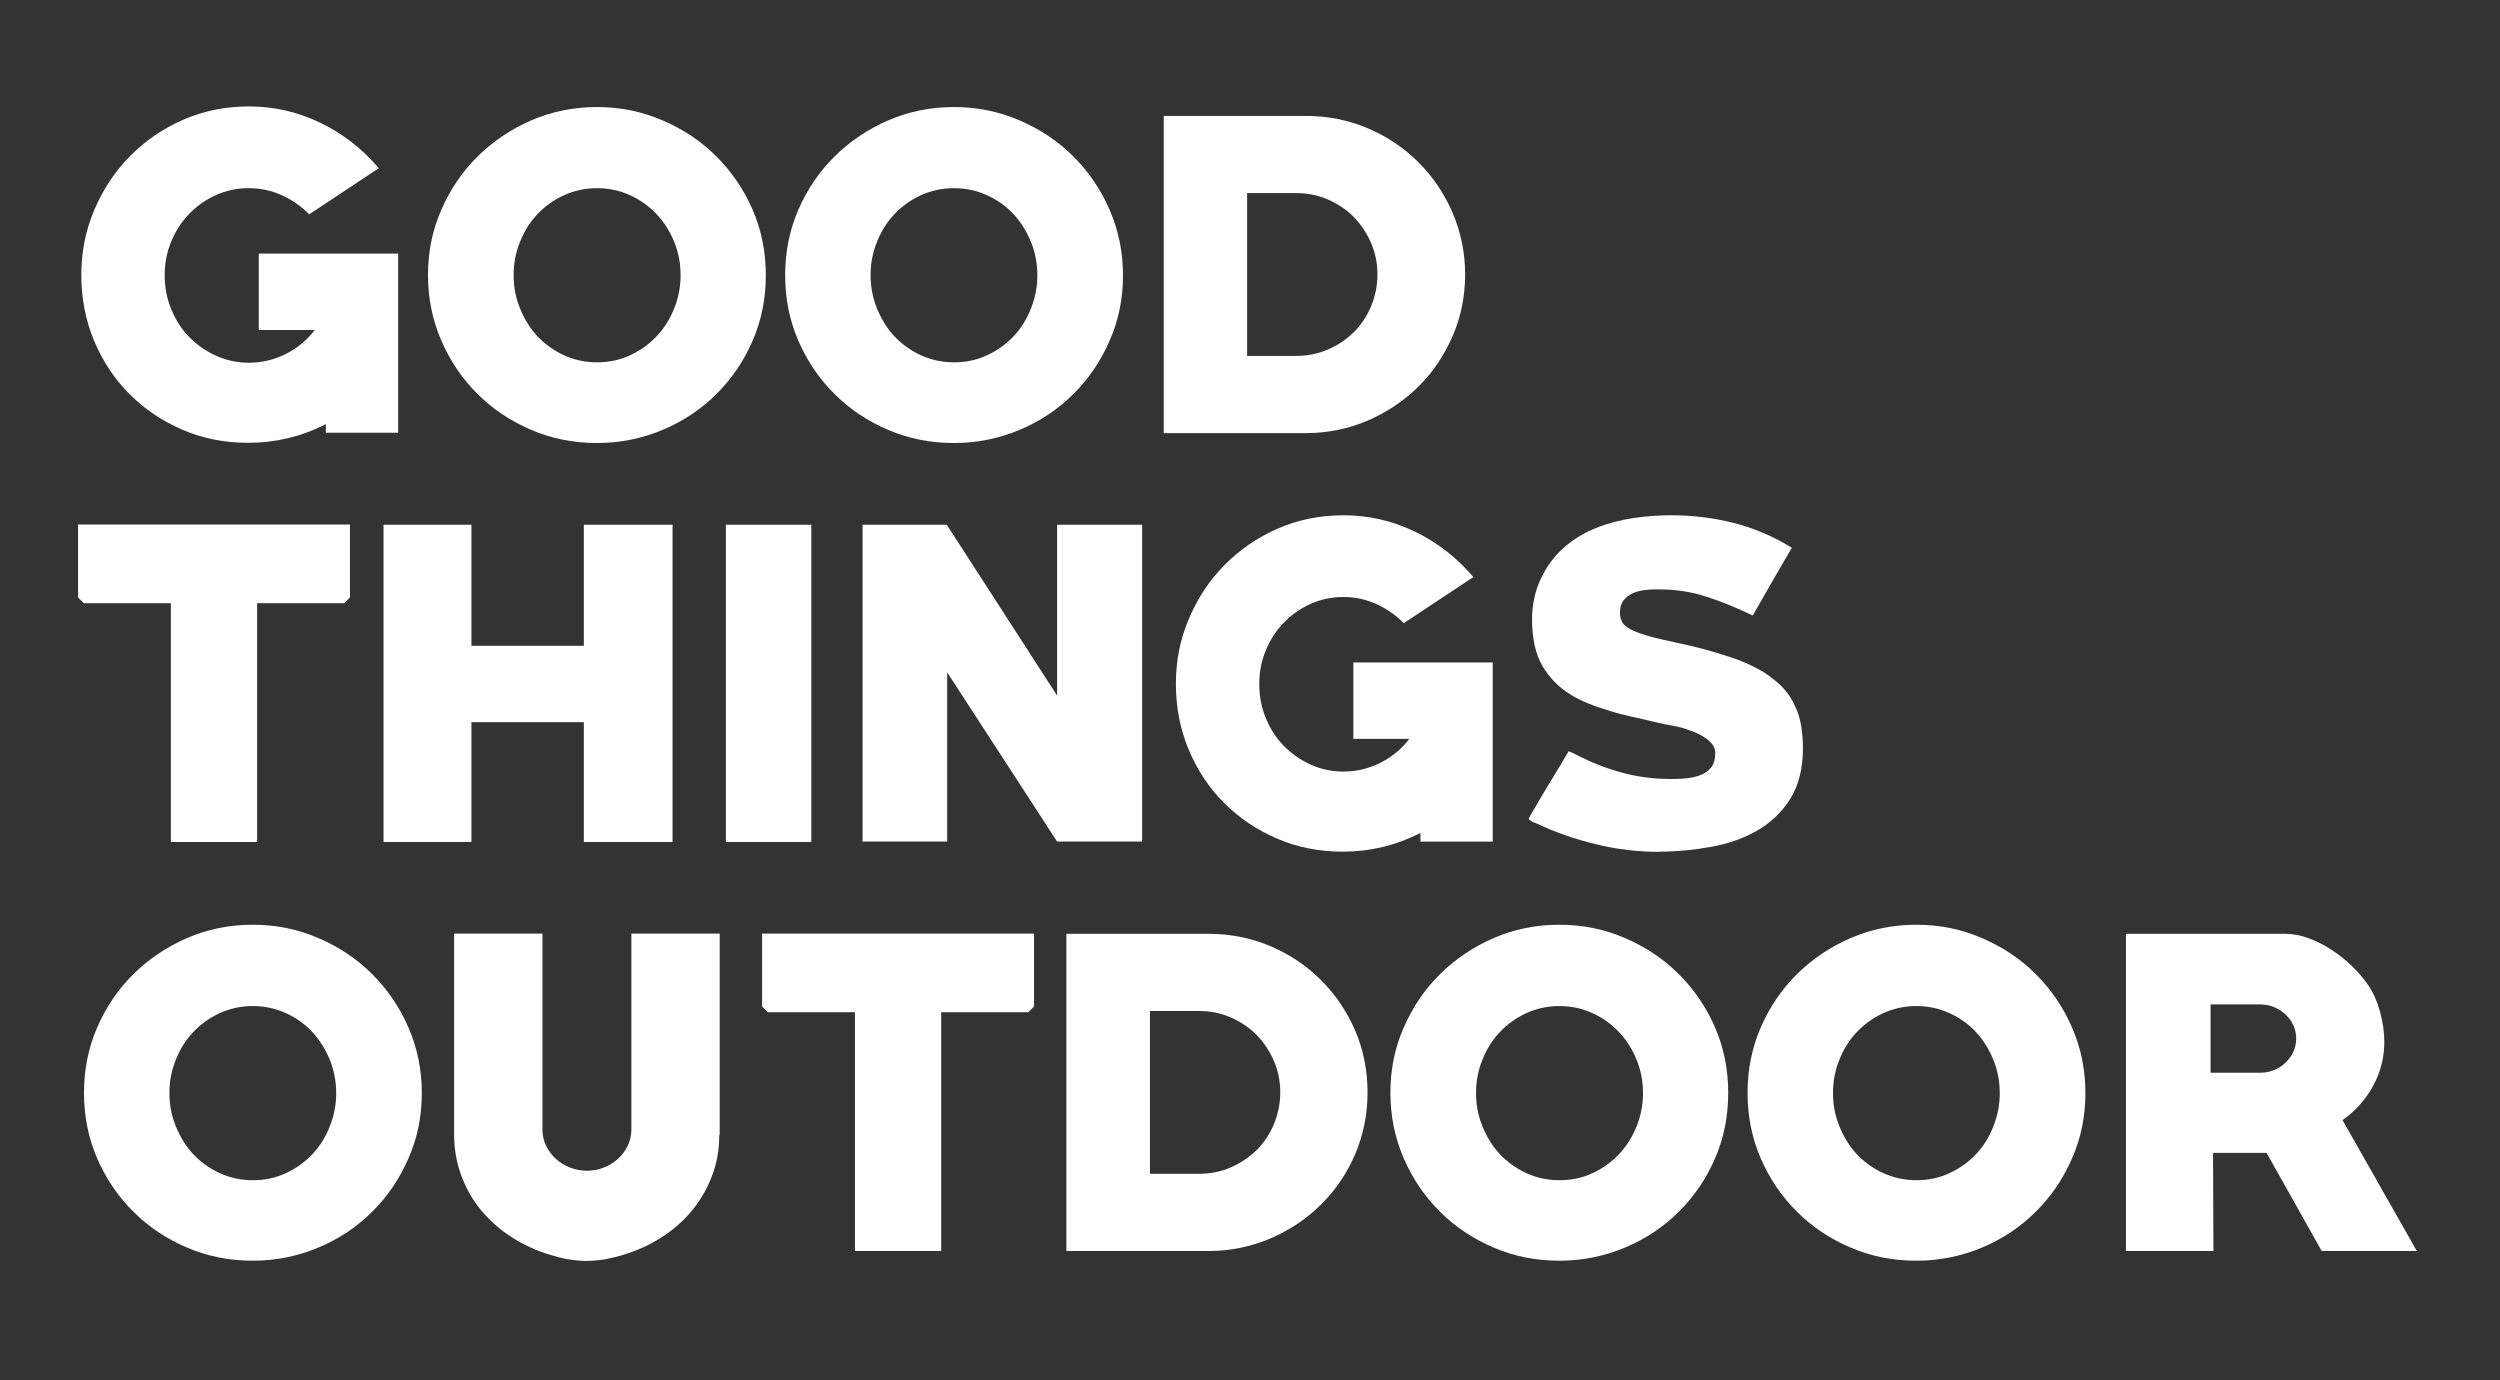
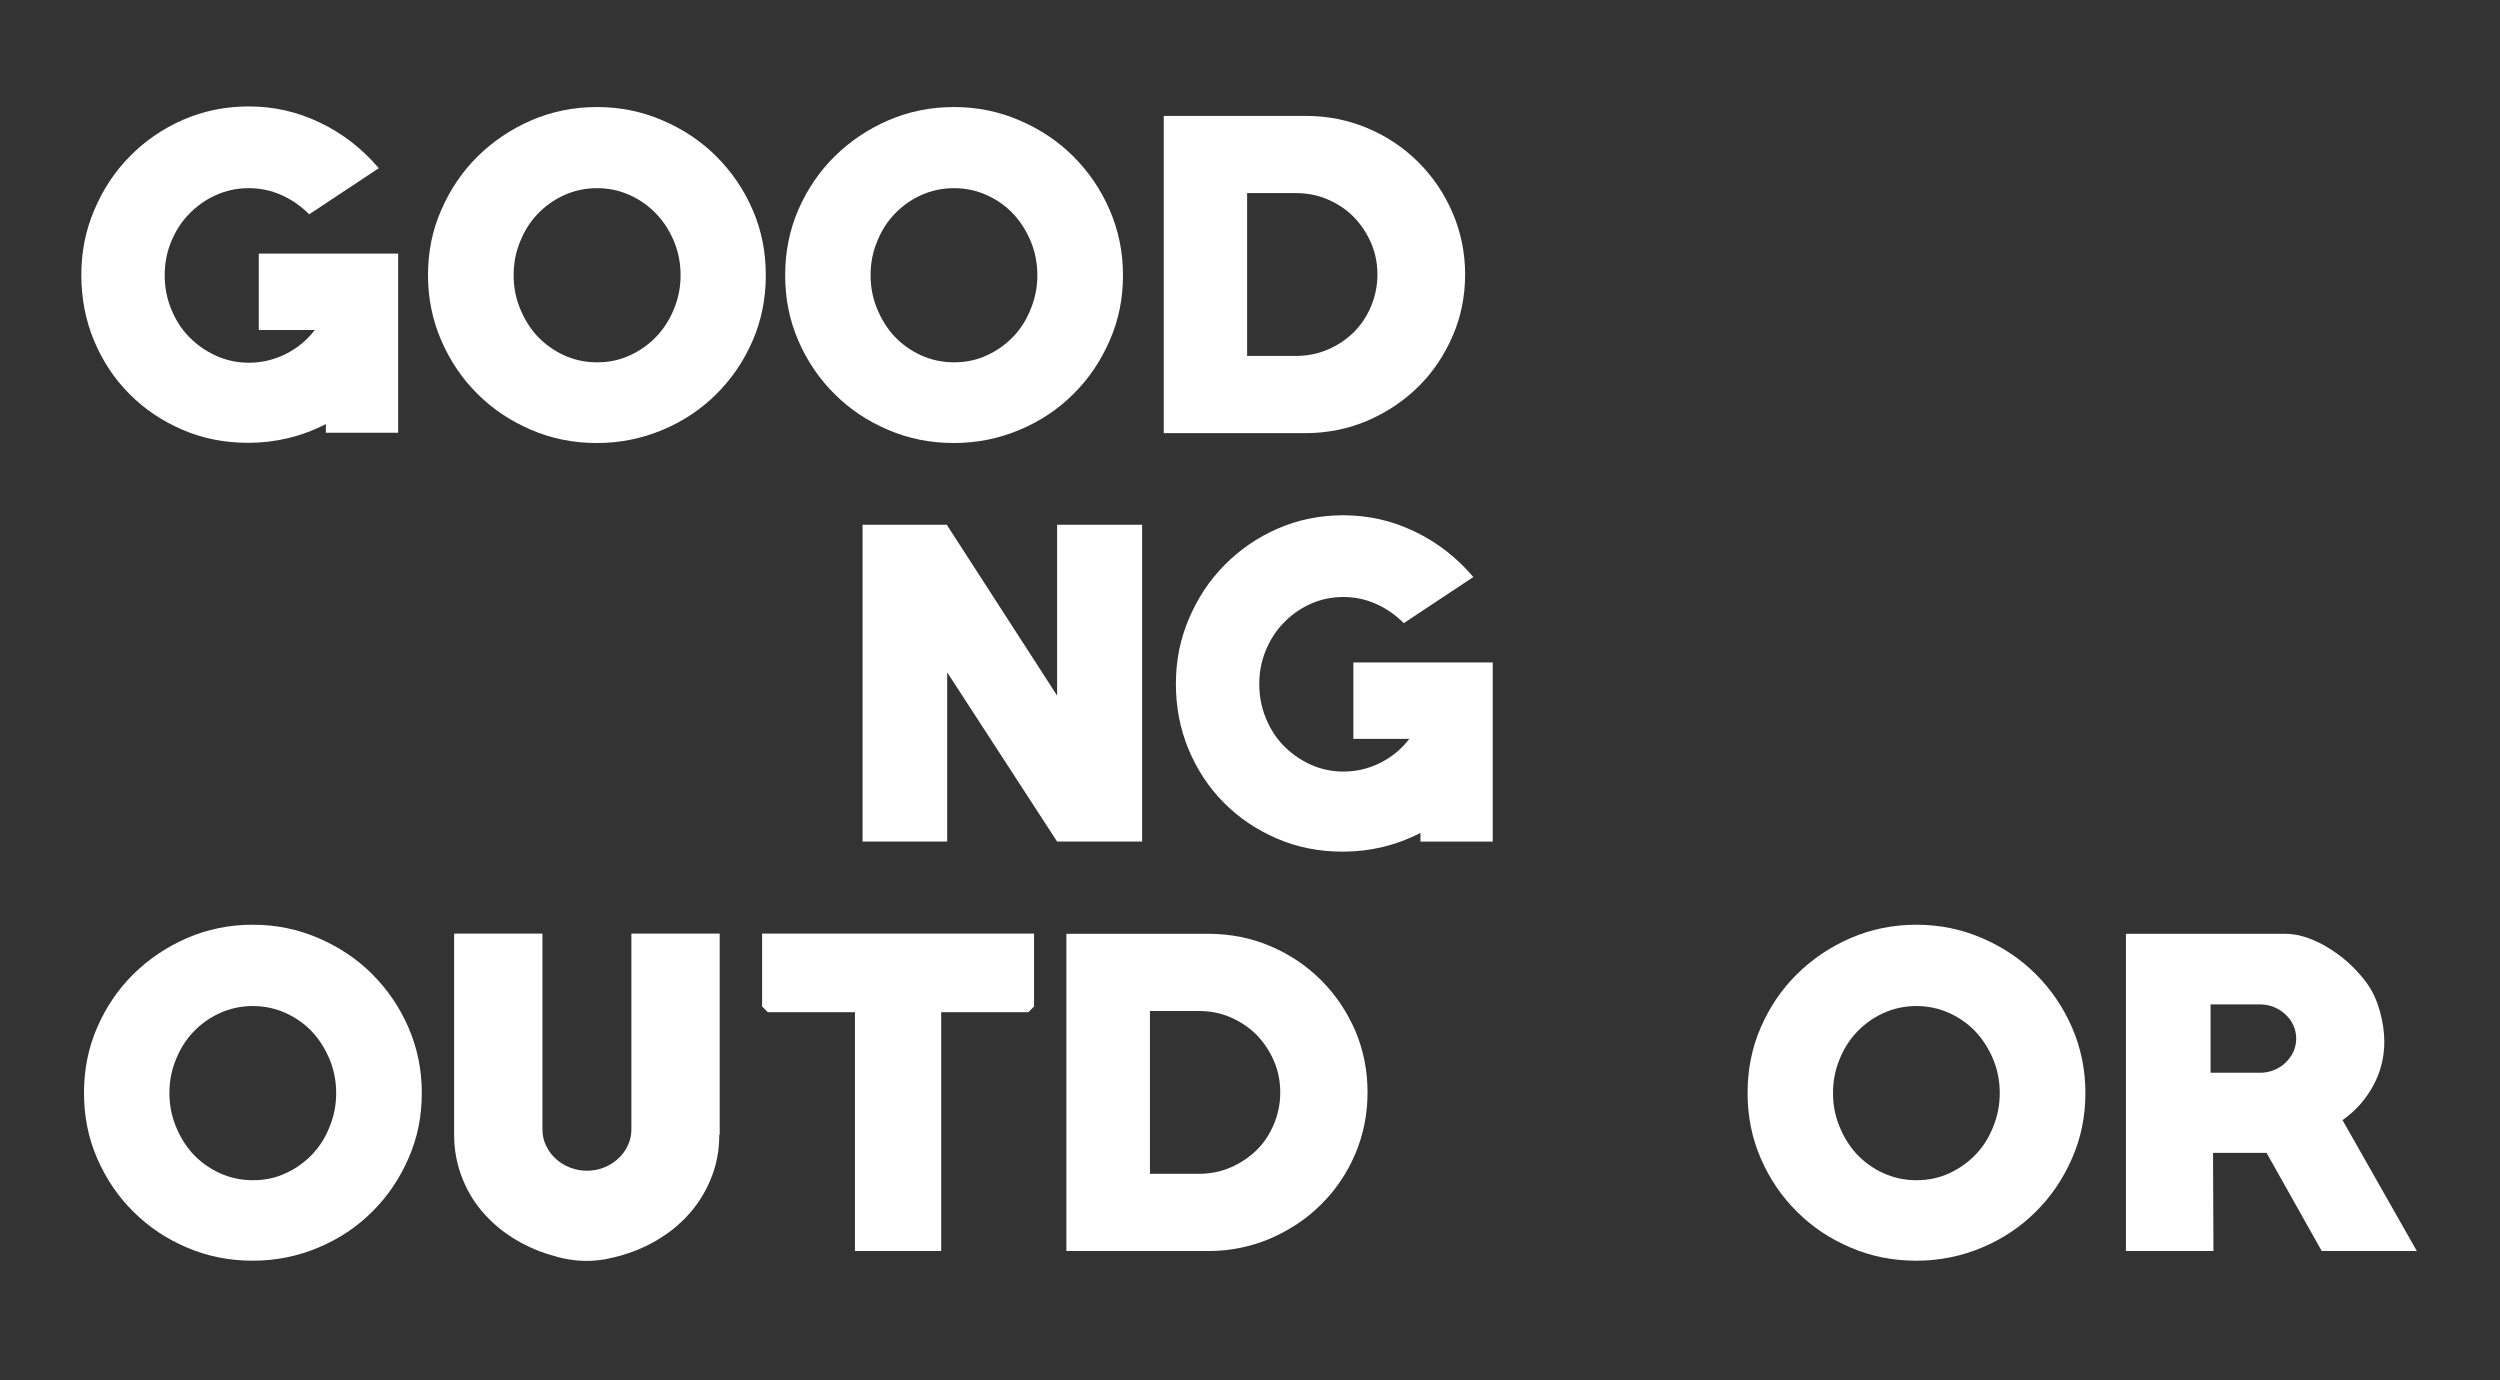
<svg xmlns="http://www.w3.org/2000/svg" id="Ebene_1" data-name="Ebene 1" viewBox="0 0 121.44 67.04">
  <rect x="0" y="0" width="121.44" height="67.04" fill="#333333" stroke="none" />
  <defs>
    <style>
      .cls-1 {
        fill: #fff;
      }
    </style>
  </defs>
  <path class="cls-1" d="M15.83,21.04v-.44c-1.19.61-2.45.91-3.77.91-1.15,0-2.22-.21-3.21-.64s-1.84-1-2.57-1.74c-.73-.73-1.3-1.6-1.71-2.58s-.62-2.05-.62-3.19.21-2.17.63-3.16.99-1.86,1.73-2.61c.74-.75,1.6-1.34,2.58-1.77.99-.43,2.05-.65,3.19-.65,1.22,0,2.37.26,3.47.79,1.09.52,2.04,1.26,2.85,2.21l-3.38,2.24c-.41-.41-.86-.72-1.36-.94-.5-.22-1.02-.33-1.58-.33-.58,0-1.12.12-1.62.35-.5.23-.93.54-1.29.92-.37.38-.65.83-.86,1.34-.21.51-.31,1.05-.31,1.62s.1,1.11.31,1.63c.21.52.49.97.86,1.35.37.38.8.69,1.3.92.5.23,1.04.35,1.62.35.62,0,1.22-.14,1.78-.42s1.04-.67,1.42-1.17h-2.72v-3.71h6.77v8.7h-3.52Z" />
  <path class="cls-1" d="M29,21.52c-1.14,0-2.2-.21-3.2-.64s-1.86-1-2.6-1.74c-.74-.73-1.33-1.6-1.76-2.59-.43-.99-.65-2.05-.65-3.18s.21-2.19.65-3.18c.43-.99,1.02-1.86,1.76-2.59.74-.73,1.61-1.32,2.6-1.75s2.06-.65,3.2-.65,2.19.22,3.19.65c1,.43,1.87,1.01,2.61,1.75.74.74,1.33,1.6,1.76,2.59.43.99.64,2.05.64,3.18s-.21,2.19-.64,3.18-1.02,1.86-1.76,2.59c-.74.74-1.61,1.32-2.61,1.74-1,.42-2.06.64-3.19.64ZM29,9.14c-.58,0-1.12.12-1.62.35-.5.23-.92.54-1.28.92-.36.38-.64.83-.84,1.34-.21.51-.31,1.05-.31,1.62s.1,1.09.31,1.61c.21.52.49.97.84,1.35.36.38.79.69,1.28.92.5.23,1.04.35,1.62.35s1.12-.11,1.62-.35c.5-.23.92-.54,1.28-.92.36-.38.64-.83.85-1.35.21-.52.31-1.05.31-1.61s-.1-1.11-.31-1.62c-.21-.51-.49-.96-.85-1.34-.36-.38-.78-.69-1.28-.92-.5-.23-1.04-.35-1.62-.35Z" />
  <path class="cls-1" d="M46.34,21.52c-1.14,0-2.2-.21-3.2-.64-.99-.42-1.86-1-2.6-1.74-.74-.73-1.33-1.6-1.76-2.59s-.64-2.05-.64-3.18.21-2.19.64-3.18c.43-.99,1.02-1.86,1.76-2.59.74-.73,1.61-1.32,2.6-1.75.99-.43,2.06-.65,3.2-.65s2.19.22,3.19.65c1,.43,1.87,1.01,2.61,1.75.74.74,1.33,1.6,1.76,2.59.43.99.65,2.05.65,3.18s-.21,2.19-.65,3.18c-.43.99-1.02,1.86-1.76,2.59-.74.74-1.61,1.32-2.61,1.74-1,.42-2.06.64-3.19.64ZM46.34,9.14c-.58,0-1.12.12-1.62.35-.5.23-.92.54-1.28.92s-.64.83-.84,1.34c-.21.51-.31,1.05-.31,1.62s.1,1.09.31,1.61c.21.52.49.97.84,1.35.36.38.78.69,1.28.92.5.23,1.04.35,1.62.35s1.12-.11,1.62-.35c.5-.23.92-.54,1.28-.92.36-.38.64-.83.84-1.35.21-.52.31-1.05.31-1.61s-.1-1.11-.31-1.62c-.21-.51-.49-.96-.84-1.34s-.78-.69-1.28-.92c-.5-.23-1.04-.35-1.62-.35Z" />
  <path class="cls-1" d="M63.42,21.04h-6.89V5.63h6.89c1.07,0,2.08.2,3.02.6.94.4,1.76.95,2.46,1.65s1.25,1.51,1.66,2.45c.4.94.61,1.94.61,3s-.2,2.06-.61,3-.96,1.76-1.66,2.45-1.52,1.24-2.46,1.65c-.94.4-1.95.61-3.02.61ZM62.94,9.38h-2.36v7.91h2.36c.56,0,1.07-.1,1.56-.31s.9-.49,1.26-.84c.36-.36.64-.78.84-1.26s.31-1,.31-1.54-.1-1.06-.31-1.54-.49-.9-.84-1.26-.78-.64-1.26-.85c-.48-.21-1-.31-1.56-.31Z" />
-   <path class="cls-1" d="M16.72,29.3h-4.23v11.6h-4.19v-11.6h-4.23l-.28-.28v-3.54h13.21v3.54l-.28.28Z" />
-   <path class="cls-1" d="M28.36,40.9v-5.82h-5.46v5.82h-4.27v-15.41h4.27v5.88h5.46v-5.88h4.31v15.41h-4.31Z" />
-   <path class="cls-1" d="M35.26,40.9v-15.41h4.15v15.41h-4.15Z" />
  <path class="cls-1" d="M51.35,40.88l-5.34-8.22v8.22h-4.11v-15.39h4.09l5.36,8.3v-8.3h4.13v15.39h-4.13Z" />
  <path class="cls-1" d="M69,40.9v-.44c-1.19.61-2.45.91-3.77.91-1.15,0-2.22-.21-3.21-.64s-1.84-1-2.57-1.74c-.73-.73-1.3-1.6-1.71-2.58s-.62-2.05-.62-3.19.21-2.17.63-3.16c.42-.99.99-1.86,1.73-2.61.74-.75,1.6-1.34,2.58-1.77.99-.43,2.05-.65,3.19-.65,1.22,0,2.37.26,3.47.79,1.09.52,2.04,1.26,2.85,2.21l-3.38,2.24c-.41-.41-.86-.72-1.36-.94-.5-.22-1.02-.33-1.58-.33-.58,0-1.12.12-1.62.35-.5.23-.93.54-1.29.92-.37.38-.65.83-.86,1.34-.21.51-.31,1.05-.31,1.62s.1,1.11.31,1.63c.21.52.49.97.86,1.35.37.38.8.69,1.3.92.5.23,1.04.35,1.62.35.62,0,1.22-.14,1.78-.42s1.04-.67,1.42-1.17h-2.72v-3.71h6.77v8.7h-3.52Z" />
-   <path class="cls-1" d="M80.6,41.38c-1.03,0-2.06-.12-3.07-.37-1.01-.24-1.98-.58-2.91-1.02-.03,0-.09-.03-.2-.08-.11-.07-.16-.11-.16-.14,0-.01.03-.07.08-.16.05-.09.12-.21.2-.34.08-.14.17-.3.28-.48.11-.18.21-.36.32-.54.22-.37.44-.72.64-1.05.2-.33.34-.57.42-.71.17.07.34.15.5.24.72.36,1.43.63,2.16.82.72.19,1.49.29,2.29.29.22,0,.47,0,.72-.03.26-.02.49-.07.71-.15s.39-.2.53-.37c.14-.16.21-.4.21-.71,0-.15-.04-.27-.12-.39-.08-.11-.18-.21-.3-.3-.12-.09-.24-.16-.38-.23s-.26-.12-.38-.16c-.28-.11-.56-.19-.85-.24s-.58-.11-.87-.18c-.38-.09-.76-.18-1.13-.26-.37-.08-.73-.17-1.07-.28-.36-.11-.7-.22-1.02-.35-.32-.13-.63-.27-.91-.45-.57-.35-1.02-.81-1.36-1.38-.34-.58-.51-1.34-.51-2.3,0-.33.04-.67.11-1,.07-.34.18-.66.33-.97.29-.61.67-1.11,1.13-1.51s.98-.71,1.54-.93c.56-.23,1.16-.38,1.78-.48.62-.09,1.24-.14,1.87-.14,1.02,0,2.03.12,3.02.37.99.25,1.94.65,2.84,1.21-.33.56-.65,1.11-.96,1.65-.31.54-.63,1.09-.94,1.64-.77-.37-1.51-.68-2.24-.91-.72-.24-1.5-.36-2.33-.36-.2,0-.41,0-.63.03-.22.02-.42.07-.61.15-.18.08-.34.19-.46.35-.12.15-.18.35-.18.6,0,.18.04.34.12.48.09.15.26.27.51.39.25.11.55.21.9.31.36.09.75.18,1.17.27.43.09.87.19,1.33.31.45.12.9.26,1.36.41.46.15.89.34,1.29.55s.76.48,1.08.77c.32.3.57.65.75,1.06.15.3.24.63.3.98.05.35.08.7.08,1.04,0,1-.21,1.83-.62,2.48-.41.65-.95,1.16-1.61,1.54s-1.41.64-2.25.79c-.83.15-1.67.23-2.5.23Z" />
  <path class="cls-1" d="M12.28,61.24c-1.14,0-2.2-.21-3.2-.64-.99-.42-1.86-1-2.6-1.74-.74-.73-1.33-1.6-1.76-2.59s-.64-2.05-.64-3.18.21-2.19.64-3.18c.43-.99,1.02-1.86,1.76-2.59.74-.73,1.61-1.32,2.6-1.75.99-.43,2.06-.65,3.2-.65s2.19.22,3.19.65,1.87,1.01,2.61,1.75c.74.74,1.33,1.6,1.76,2.59.43.99.65,2.05.65,3.18s-.21,2.19-.65,3.18c-.43.99-1.02,1.86-1.76,2.59-.74.74-1.61,1.32-2.61,1.74s-2.06.64-3.19.64ZM12.28,48.87c-.58,0-1.12.12-1.62.35-.5.23-.92.54-1.28.92s-.64.83-.84,1.34c-.21.51-.31,1.05-.31,1.62s.1,1.09.31,1.61c.21.52.49.97.84,1.35.36.38.78.69,1.28.92.5.23,1.04.35,1.62.35s1.12-.11,1.62-.35c.5-.23.92-.54,1.28-.92.36-.38.64-.83.84-1.35.21-.52.31-1.05.31-1.61s-.1-1.11-.31-1.62c-.21-.51-.49-.96-.84-1.34s-.78-.69-1.28-.92c-.5-.23-1.04-.35-1.62-.35Z" />
  <path class="cls-1" d="M34.94,55.12c0,.7-.11,1.36-.35,1.99-.23.62-.56,1.18-.97,1.69-.42.5-.91.94-1.48,1.3-.57.37-1.19.65-1.85.85-.29.09-.59.16-.89.22-.31.05-.61.08-.91.08s-.61-.03-.9-.08c-.3-.05-.59-.13-.88-.22-.66-.2-1.28-.48-1.85-.85-.57-.36-1.06-.8-1.48-1.3-.42-.5-.74-1.07-.97-1.69-.23-.62-.35-1.28-.35-1.99v-9.77h4.29v9.51c0,.29.06.56.18.8.12.25.28.46.48.64.2.18.43.32.69.42.26.1.53.15.8.15s.57-.05.82-.15c.26-.1.49-.24.69-.42.2-.18.36-.39.48-.64.12-.24.18-.51.18-.8v-9.51h4.29v9.77Z" />
  <path class="cls-1" d="M49.95,49.17h-4.23v11.6h-4.19v-11.6h-4.23l-.28-.28v-3.54h13.21v3.54l-.28.28Z" />
  <path class="cls-1" d="M58.69,60.77h-6.89v-15.41h6.89c1.07,0,2.08.2,3.02.6.94.4,1.76.95,2.46,1.65.7.7,1.25,1.51,1.66,2.45.4.94.6,1.94.6,3s-.2,2.06-.6,3c-.4.94-.96,1.76-1.66,2.45-.7.7-1.52,1.24-2.46,1.65-.94.4-1.95.61-3.02.61ZM58.22,49.11h-2.36v7.91h2.36c.56,0,1.08-.1,1.56-.31s.9-.49,1.26-.84.64-.78.84-1.26.31-1,.31-1.54-.1-1.06-.31-1.54-.49-.9-.84-1.26c-.36-.36-.78-.64-1.26-.85-.48-.21-1-.31-1.56-.31Z" />
-   <path class="cls-1" d="M75.75,61.24c-1.14,0-2.2-.21-3.2-.64s-1.86-1-2.6-1.74c-.74-.73-1.33-1.6-1.76-2.59-.43-.99-.65-2.05-.65-3.18s.21-2.19.65-3.18c.43-.99,1.02-1.86,1.76-2.59.74-.73,1.61-1.32,2.6-1.75s2.06-.65,3.2-.65,2.19.22,3.19.65c1,.43,1.87,1.01,2.61,1.75.74.74,1.33,1.6,1.76,2.59.43.99.64,2.05.64,3.18s-.21,2.19-.64,3.18-1.02,1.86-1.76,2.59c-.74.74-1.61,1.32-2.61,1.74-1,.42-2.06.64-3.19.64ZM75.75,48.87c-.58,0-1.12.12-1.62.35-.5.23-.92.54-1.28.92-.36.38-.64.83-.84,1.34-.21.51-.31,1.05-.31,1.62s.1,1.09.31,1.61c.21.52.49.97.84,1.35.36.38.79.69,1.28.92.5.23,1.04.35,1.62.35s1.12-.11,1.62-.35c.5-.23.92-.54,1.28-.92.36-.38.64-.83.85-1.35.21-.52.31-1.05.31-1.61s-.1-1.11-.31-1.62c-.21-.51-.49-.96-.85-1.34-.36-.38-.78-.69-1.28-.92-.5-.23-1.04-.35-1.62-.35Z" />
  <path class="cls-1" d="M93.09,61.24c-1.14,0-2.2-.21-3.2-.64-.99-.42-1.86-1-2.6-1.74-.74-.73-1.33-1.6-1.76-2.59-.43-.99-.64-2.05-.64-3.18s.21-2.19.64-3.18c.43-.99,1.02-1.86,1.76-2.59.74-.73,1.61-1.32,2.6-1.75.99-.43,2.06-.65,3.2-.65s2.19.22,3.19.65,1.87,1.01,2.61,1.75c.74.74,1.33,1.6,1.76,2.59.43.99.65,2.05.65,3.18s-.21,2.19-.65,3.18c-.43.99-1.02,1.86-1.76,2.59-.74.74-1.61,1.32-2.61,1.74s-2.06.64-3.19.64ZM93.09,48.87c-.58,0-1.12.12-1.62.35-.5.23-.92.54-1.28.92s-.64.83-.84,1.34c-.21.51-.31,1.05-.31,1.62s.1,1.09.31,1.61c.21.52.49.97.84,1.35.36.38.78.69,1.28.92.5.23,1.04.35,1.62.35s1.12-.11,1.62-.35c.5-.23.92-.54,1.28-.92.36-.38.64-.83.84-1.35.21-.52.31-1.05.31-1.61s-.1-1.11-.31-1.62c-.21-.51-.49-.96-.84-1.34s-.78-.69-1.28-.92c-.5-.23-1.04-.35-1.62-.35Z" />
  <path class="cls-1" d="M112.78,60.77l-2.68-4.77h-2.6l.02,4.77h-4.25v-15.41h7.73c.37,0,.75.07,1.13.21.38.14.75.32,1.11.56.36.23.69.49.99.78.3.29.56.59.77.89.27.38.47.83.61,1.34.14.51.21,1,.21,1.46,0,.77-.18,1.48-.54,2.14-.36.66-.85,1.22-1.49,1.67l3.61,6.36h-4.63ZM109.78,48.79h-2.4v3.32h2.4c.24,0,.46-.04.68-.13s.4-.2.56-.36c.16-.15.28-.32.38-.52.09-.2.14-.42.14-.65s-.05-.45-.14-.65c-.09-.2-.22-.37-.38-.52-.16-.15-.34-.27-.56-.36s-.44-.13-.68-.13Z" />
</svg>